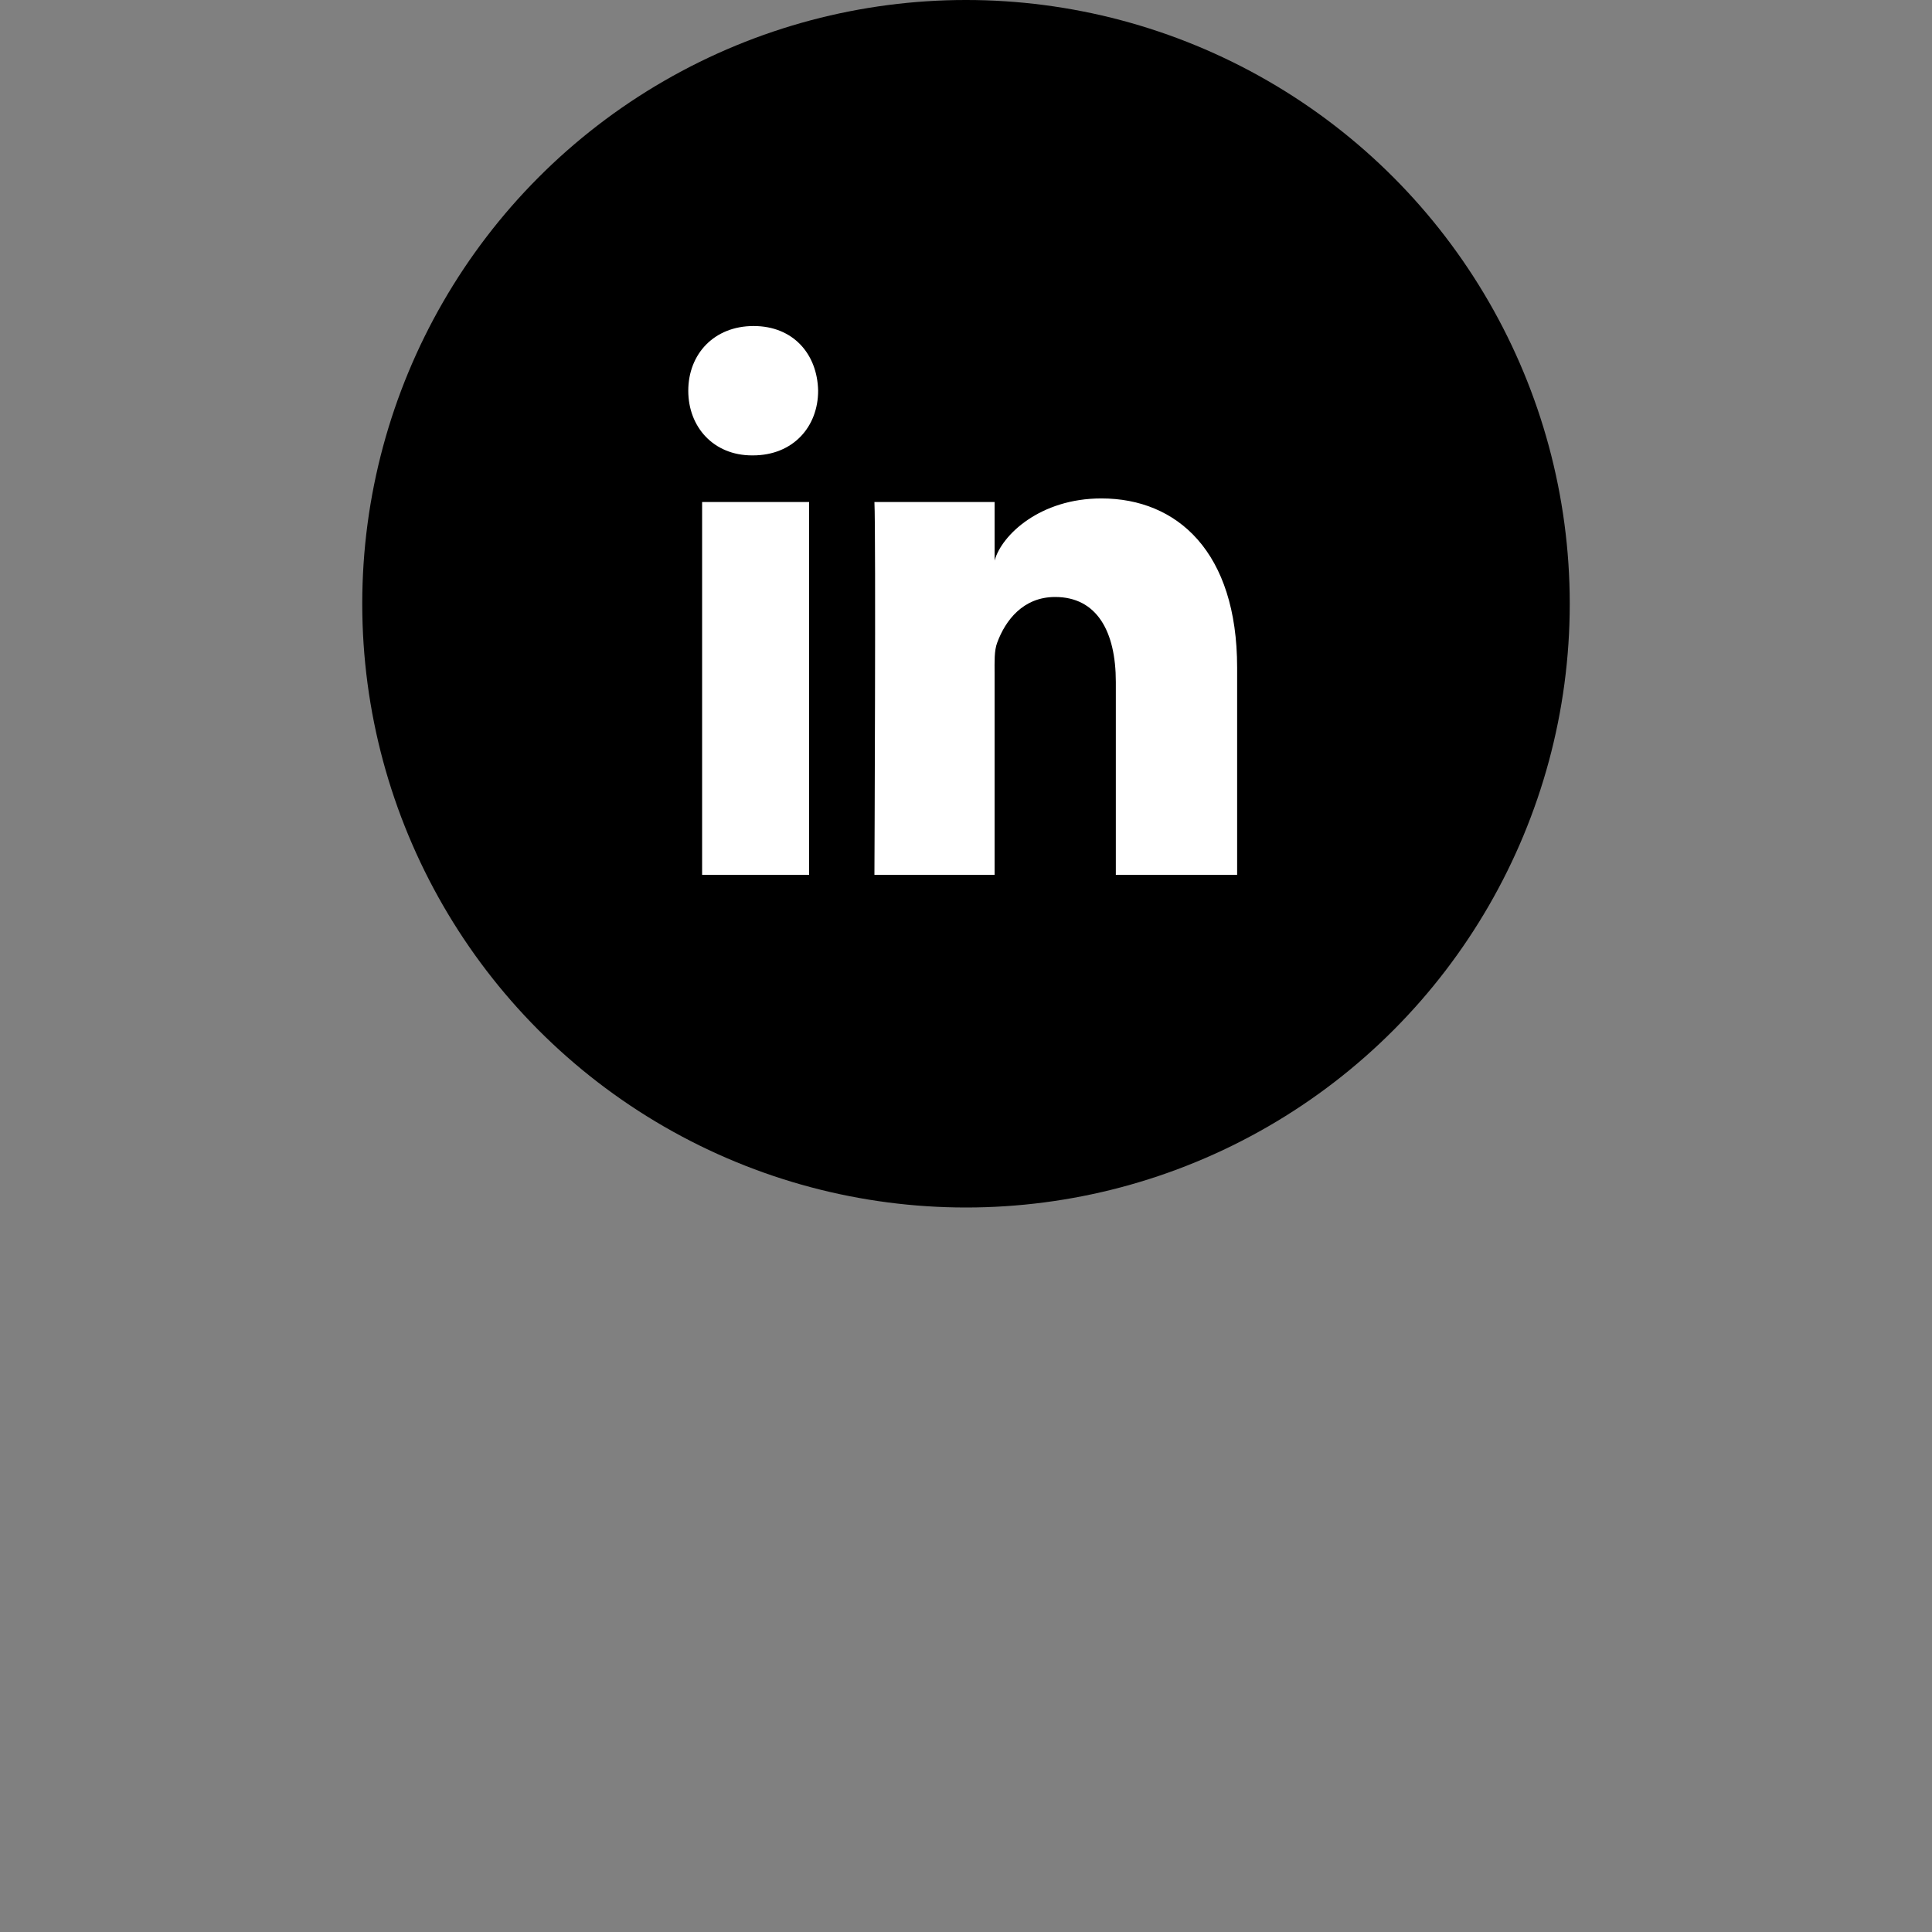
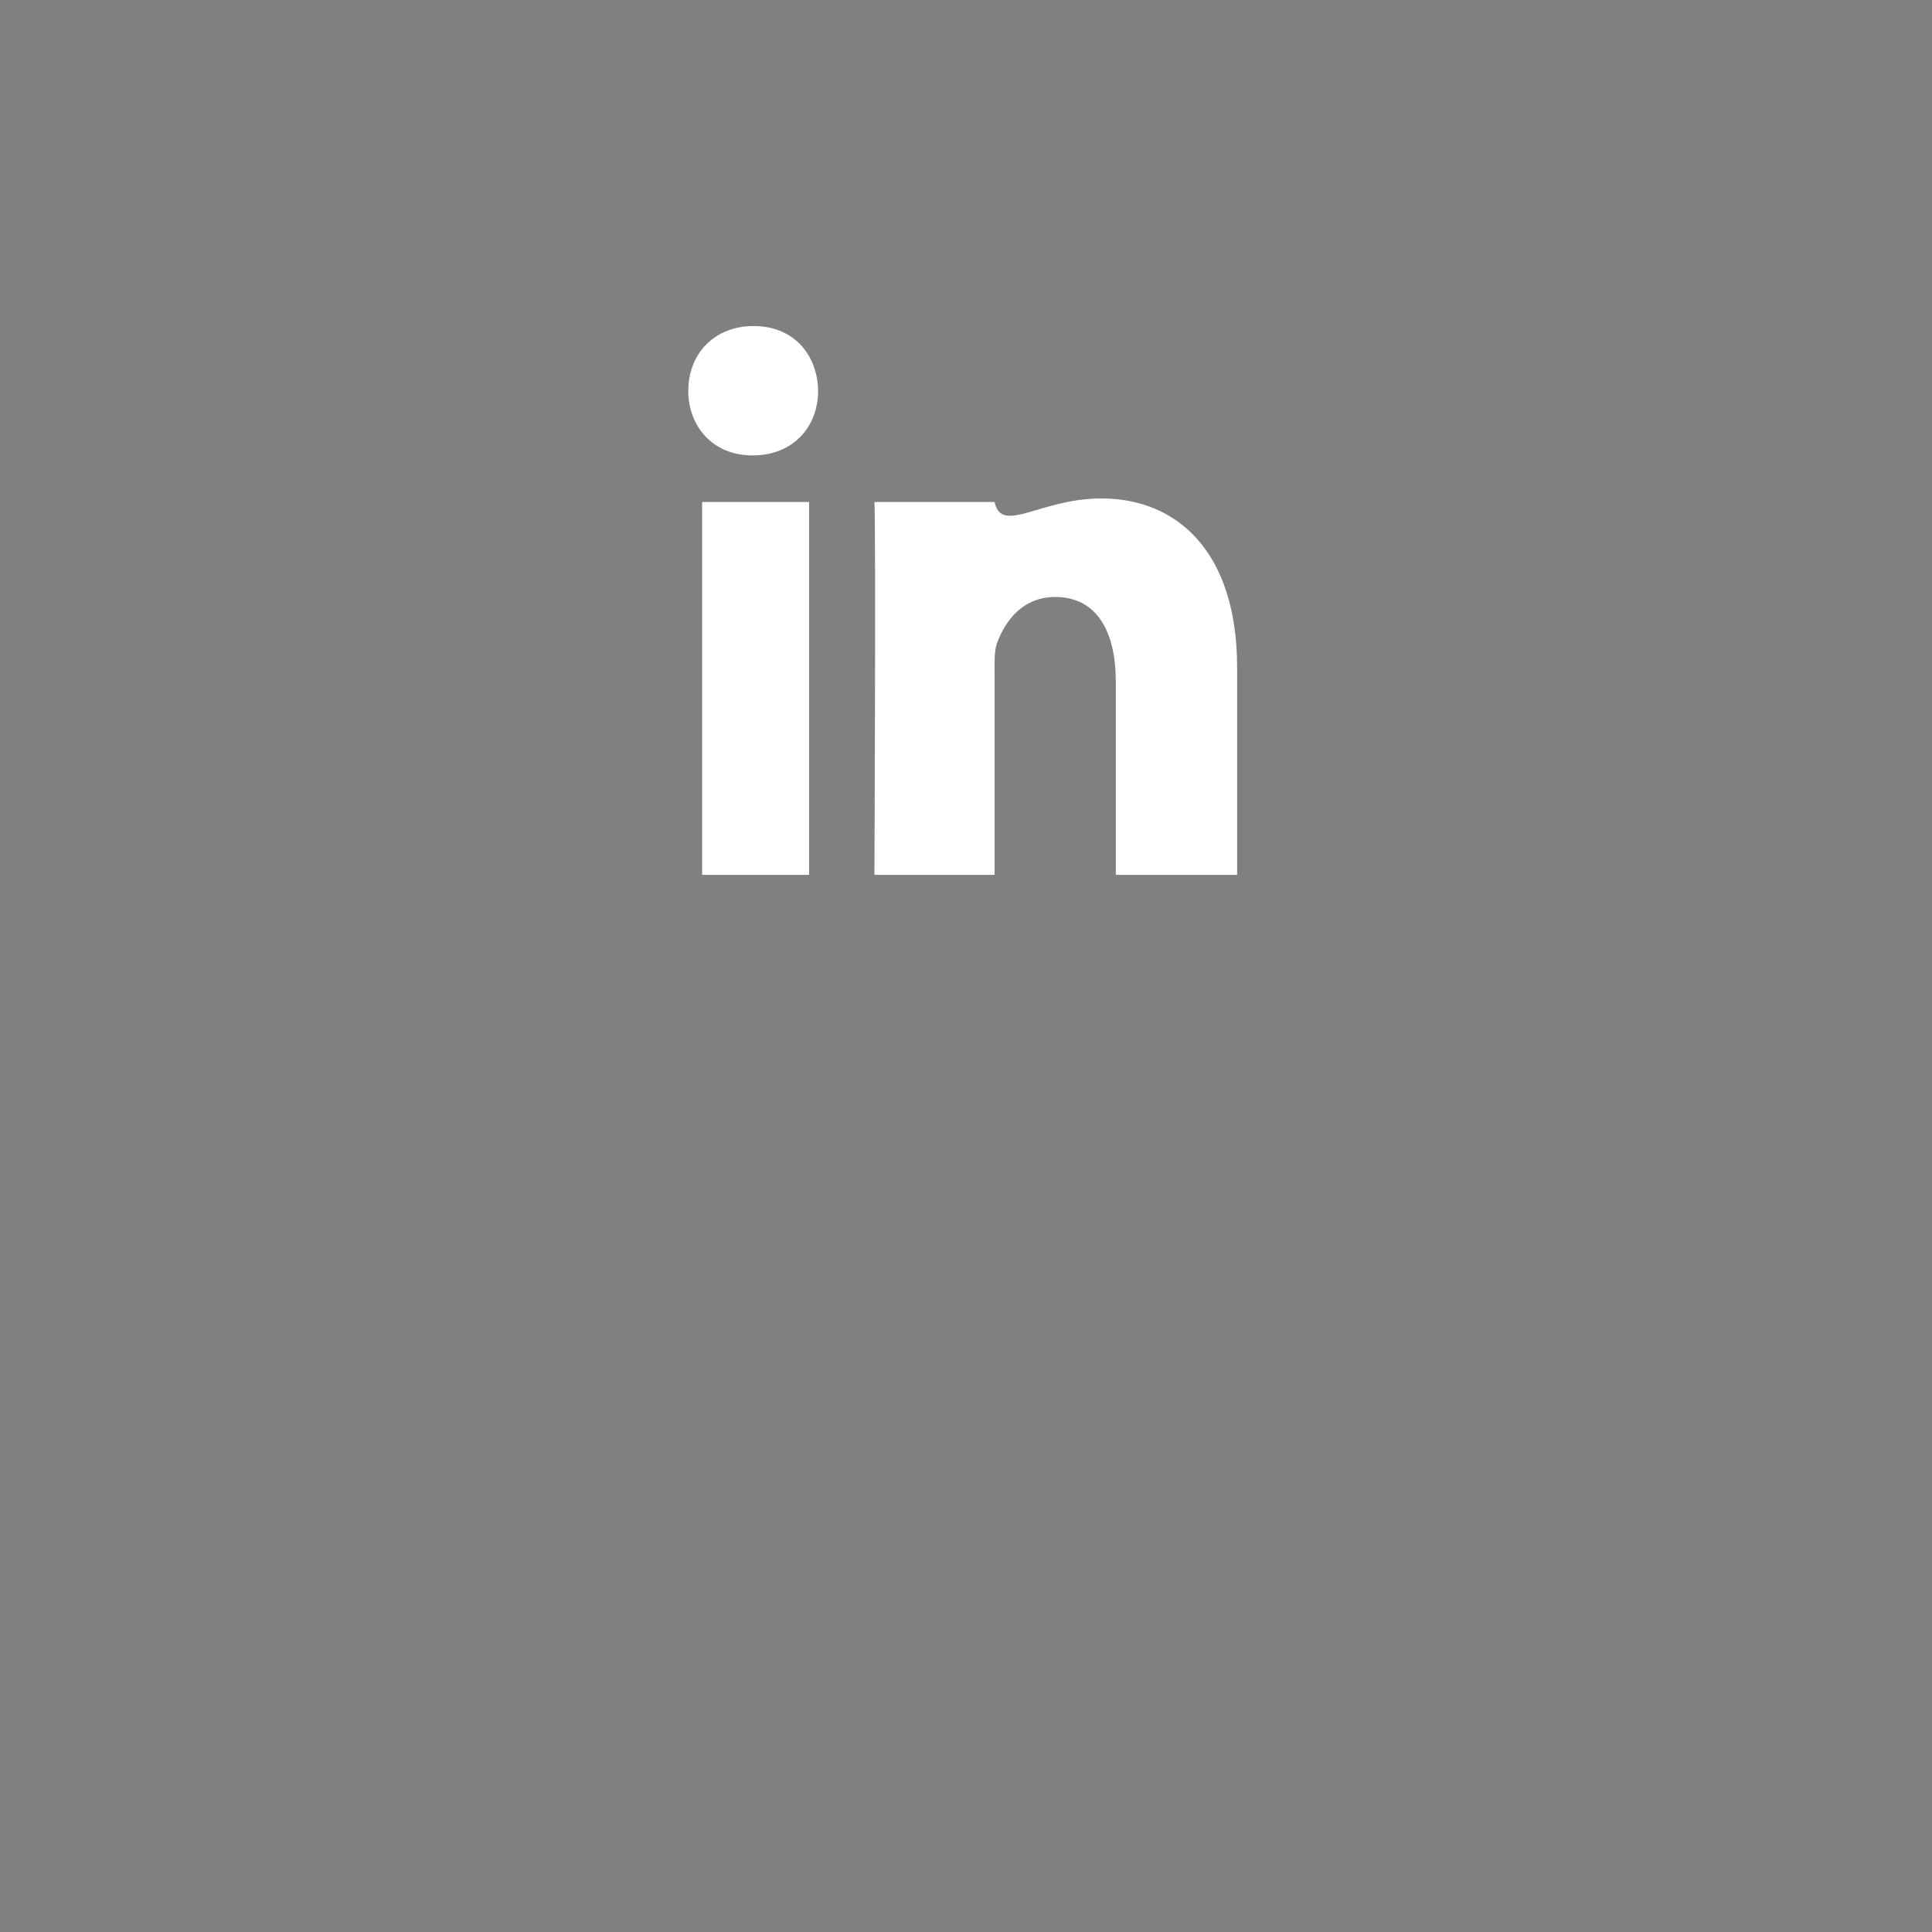
<svg xmlns="http://www.w3.org/2000/svg" width="80px" height="80px" viewBox="0 0 80 80" version="1.1">
  <rect x="0" y="0" width="80" height="80" fill="#808080" stroke="none" />
  <title>Artboard</title>
  <desc>Created with Sketch.</desc>
  <g id="Social-Icons" stroke="none" stroke-width="1" fill="none" fill-rule="evenodd">
    <g id="Artboard">
      <g id="linkedin" transform="translate(15, 0)">
-         <circle id="Oval" fill="#000000" cx="25" cy="25" r="25" />
-         <path d="M14.073,20.788 L18.503,20.788 L18.503,36.226 L14.073,36.226 L14.073,20.788 Z M16.175,18.857 L16.143,18.857 C14.54,18.857 13.5,17.676 13.5,16.182 C13.5,14.657 14.57,13.5 16.206,13.5 C17.84,13.5 18.845,14.654 18.877,16.178 C18.877,17.672 17.84,18.857 16.175,18.857 L16.175,18.857 Z M36.227,36.227 L31.204,36.227 L31.204,28.237 C31.204,26.146 30.419,24.72 28.691,24.72 C27.369,24.72 26.634,25.681 26.292,26.611 C26.164,26.943 26.184,27.407 26.184,27.873 L26.184,36.227 L21.208,36.227 C21.208,36.227 21.272,22.074 21.208,20.788 L26.184,20.788 L26.184,23.211 C26.478,22.151 28.068,20.639 30.606,20.639 C33.754,20.639 36.227,22.861 36.227,27.642 L36.227,36.227 L36.227,36.227 Z" id="Shape" fill="#FFFFFF" />
+         <path d="M14.073,20.788 L18.503,20.788 L18.503,36.226 L14.073,36.226 L14.073,20.788 Z M16.175,18.857 L16.143,18.857 C14.54,18.857 13.5,17.676 13.5,16.182 C13.5,14.657 14.57,13.5 16.206,13.5 C17.84,13.5 18.845,14.654 18.877,16.178 C18.877,17.672 17.84,18.857 16.175,18.857 L16.175,18.857 Z M36.227,36.227 L31.204,36.227 L31.204,28.237 C31.204,26.146 30.419,24.72 28.691,24.72 C27.369,24.72 26.634,25.681 26.292,26.611 C26.164,26.943 26.184,27.407 26.184,27.873 L26.184,36.227 L21.208,36.227 C21.208,36.227 21.272,22.074 21.208,20.788 L26.184,20.788 C26.478,22.151 28.068,20.639 30.606,20.639 C33.754,20.639 36.227,22.861 36.227,27.642 L36.227,36.227 L36.227,36.227 Z" id="Shape" fill="#FFFFFF" />
      </g>
    </g>
  </g>
</svg>